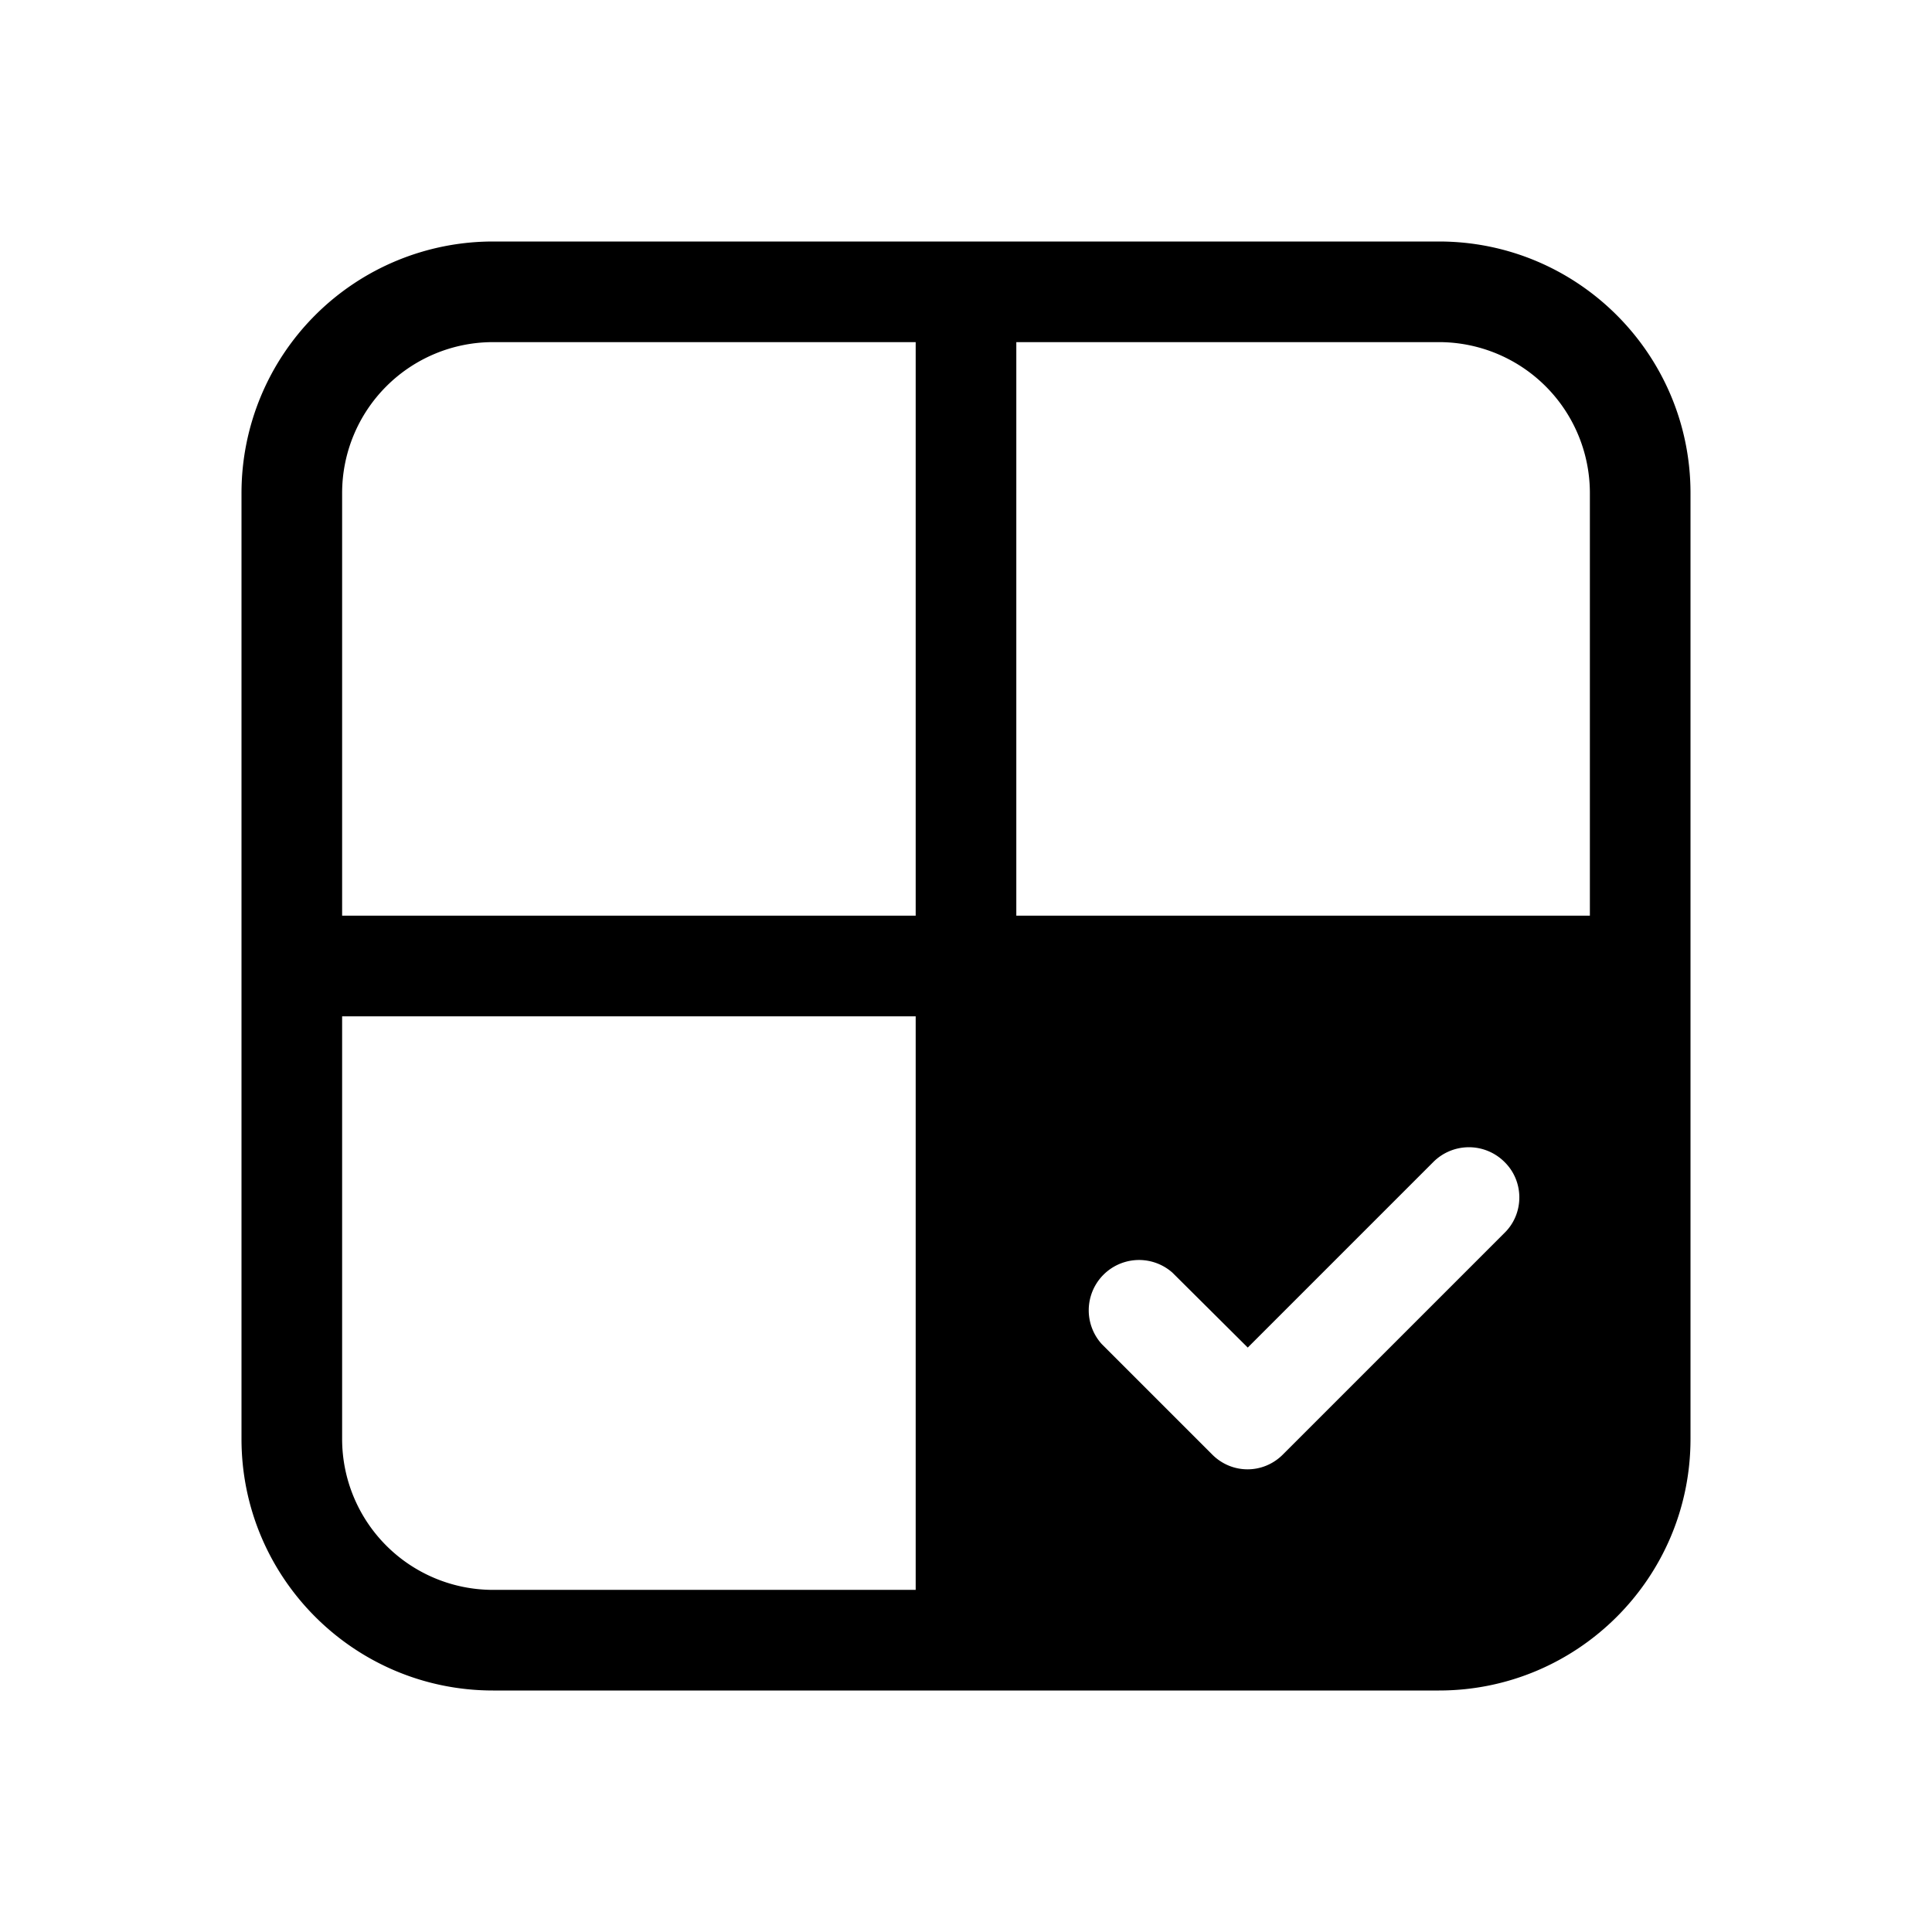
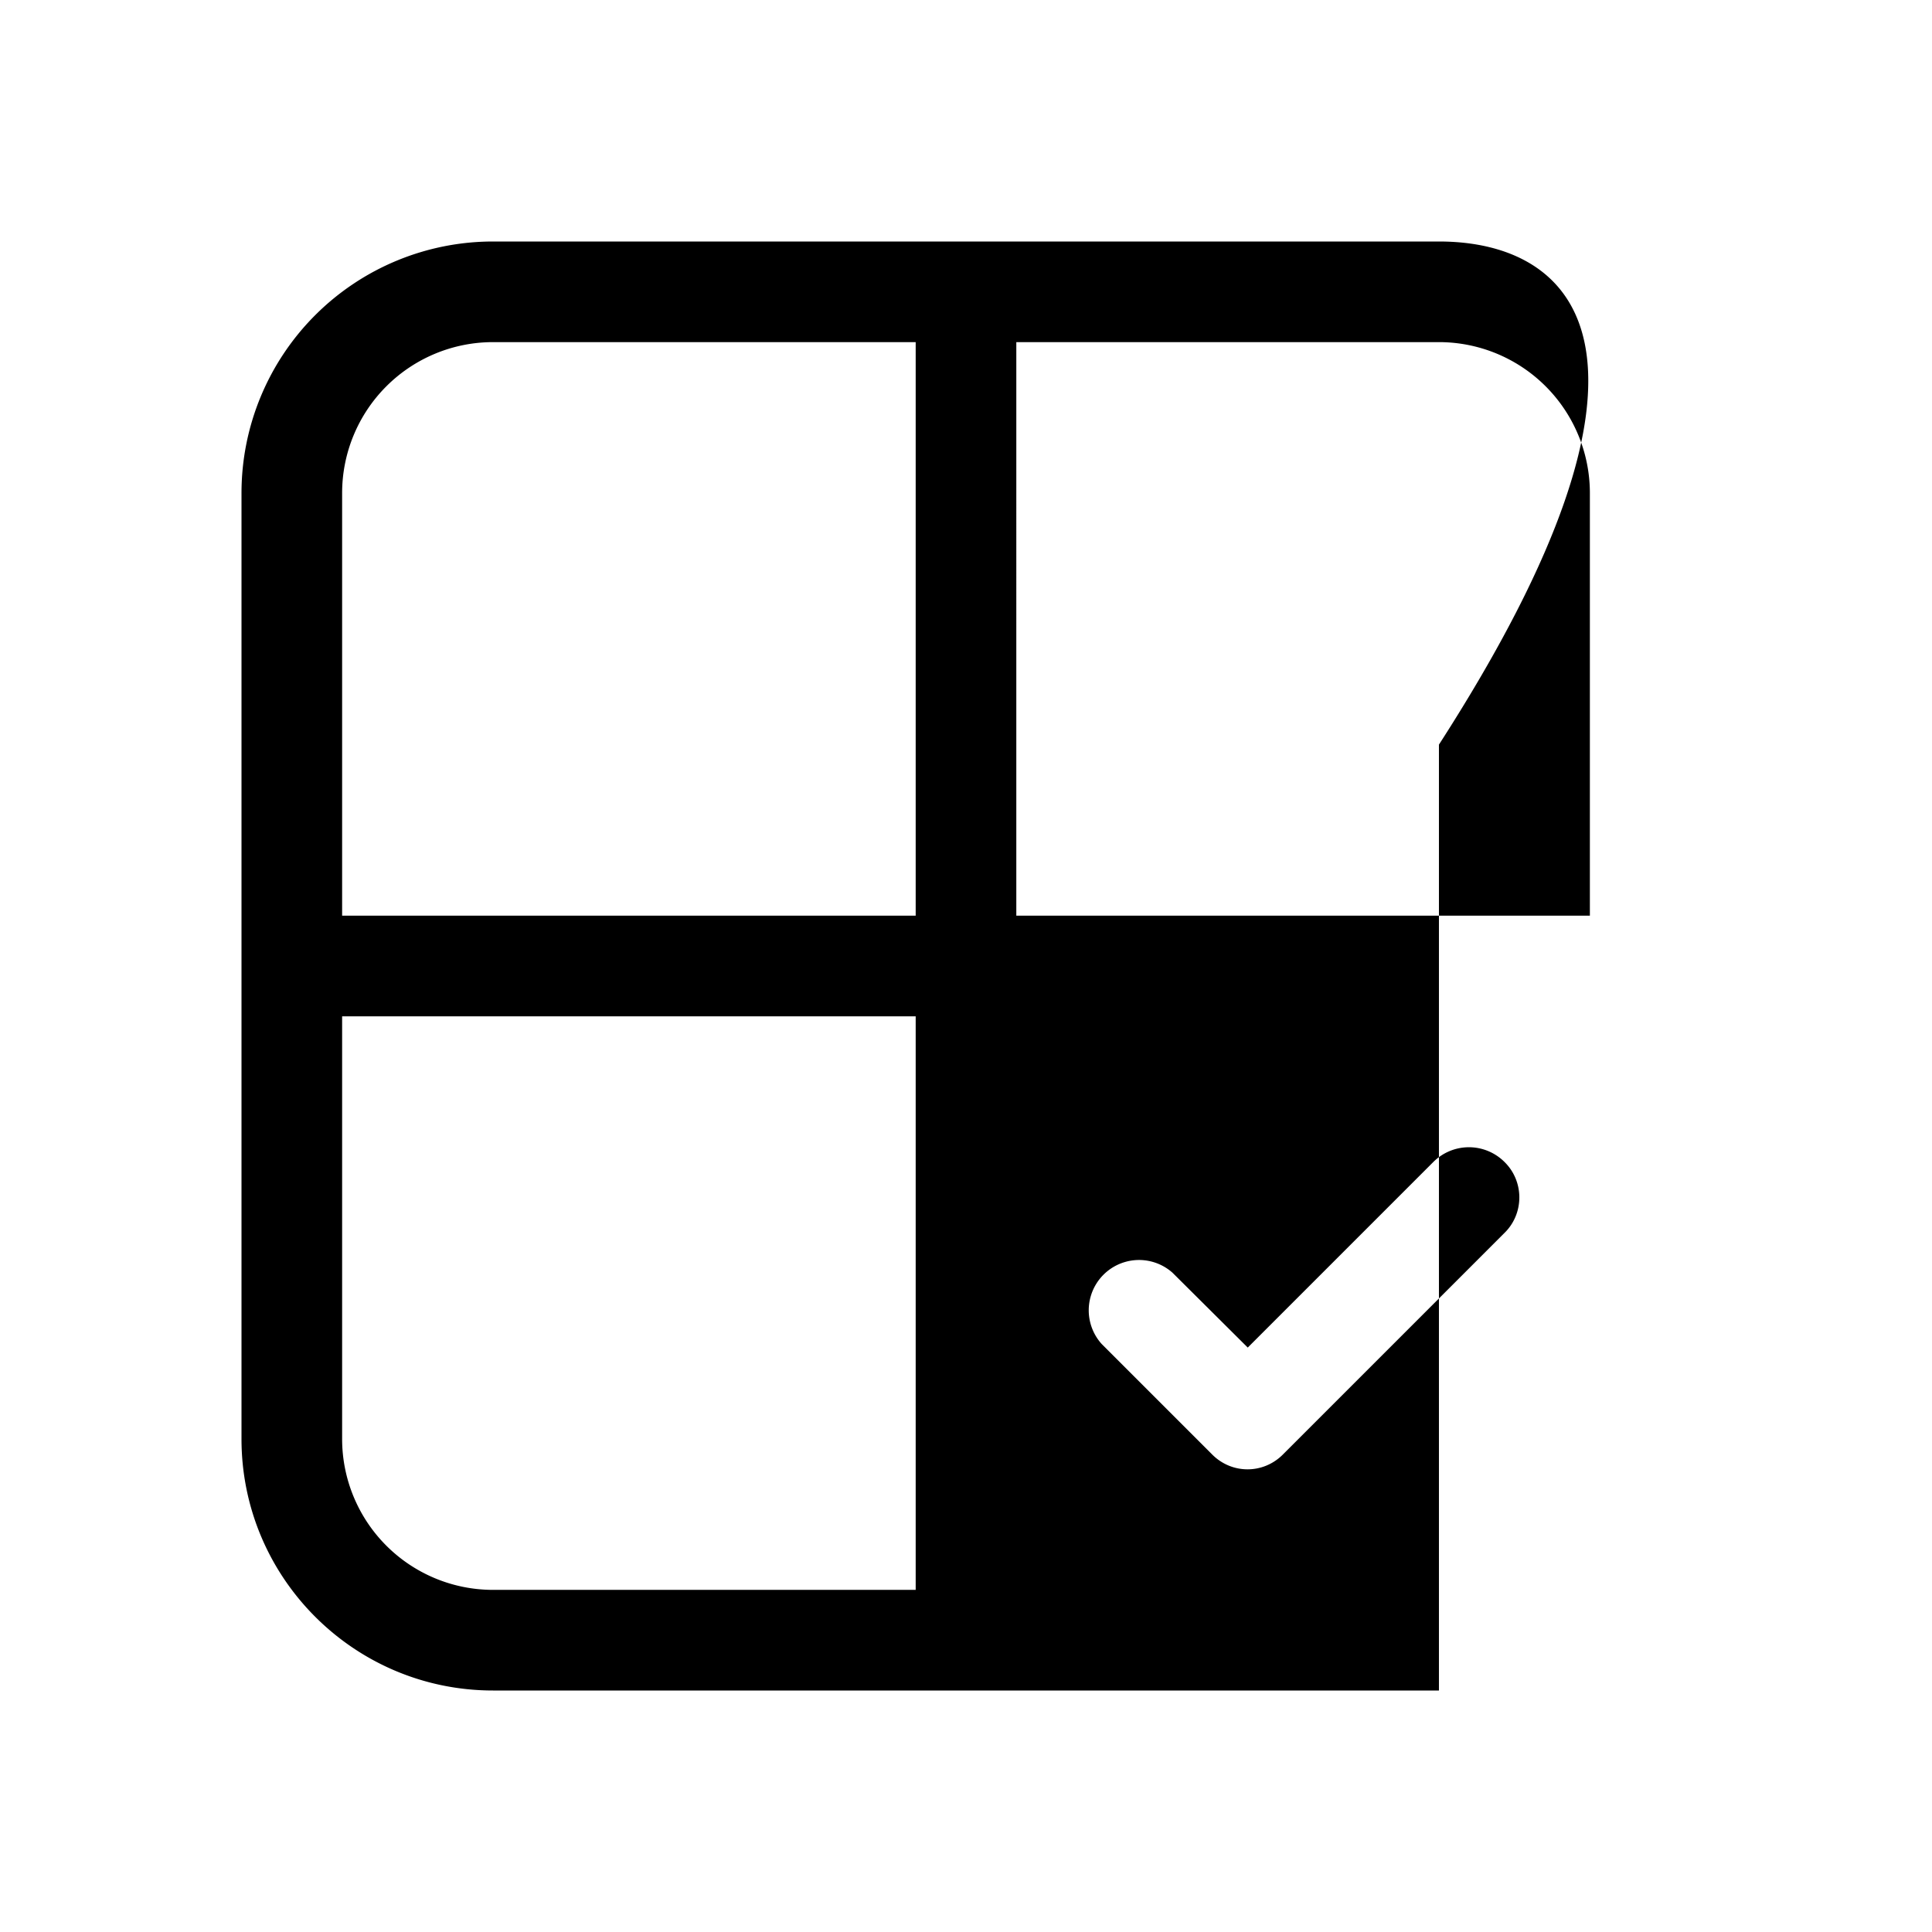
<svg xmlns="http://www.w3.org/2000/svg" width="48" height="48" viewBox="0 0 48 48">
-   <path d="M12.25 6A6.25 6.25 0 0 0 6 12.25v23.5C6 39.2 8.8 42 12.25 42h23.5C39.2 42 42 39.2 42 35.75v-23.5C42 8.8 39.2 6 35.75 6h-23.5ZM8.5 12.25a3.75 3.75 0 0 1 3.75-3.75h10.5v14.25H8.5v-10.5Zm16.75 10.5V8.5h10.5a3.75 3.75 0 0 1 3.75 3.75v10.5H25.25ZM8.5 25.25h14.25V39.5h-10.5a3.75 3.75 0 0 1-3.75-3.75v-10.5Zm28.88 3.62c.49.48.49 1.28 0 1.76l-5.5 5.5c-.49.5-1.28.5-1.77 0l-2.74-2.74a1.25 1.25 0 0 1 1.76-1.77L31 33.48l4.61-4.61a1.25 1.25 0 0 1 1.77 0Z" />
+   <path d="M12.25 6A6.25 6.25 0 0 0 6 12.25v23.5C6 39.2 8.8 42 12.25 42h23.5v-23.5C42 8.8 39.2 6 35.75 6h-23.5ZM8.5 12.25a3.75 3.75 0 0 1 3.75-3.75h10.5v14.25H8.5v-10.5Zm16.75 10.5V8.5h10.5a3.75 3.75 0 0 1 3.75 3.75v10.5H25.25ZM8.5 25.25h14.25V39.5h-10.5a3.75 3.75 0 0 1-3.75-3.75v-10.5Zm28.88 3.62c.49.48.49 1.28 0 1.76l-5.5 5.5c-.49.5-1.28.5-1.77 0l-2.74-2.74a1.25 1.25 0 0 1 1.76-1.77L31 33.48l4.61-4.61a1.25 1.25 0 0 1 1.77 0Z" />
</svg>